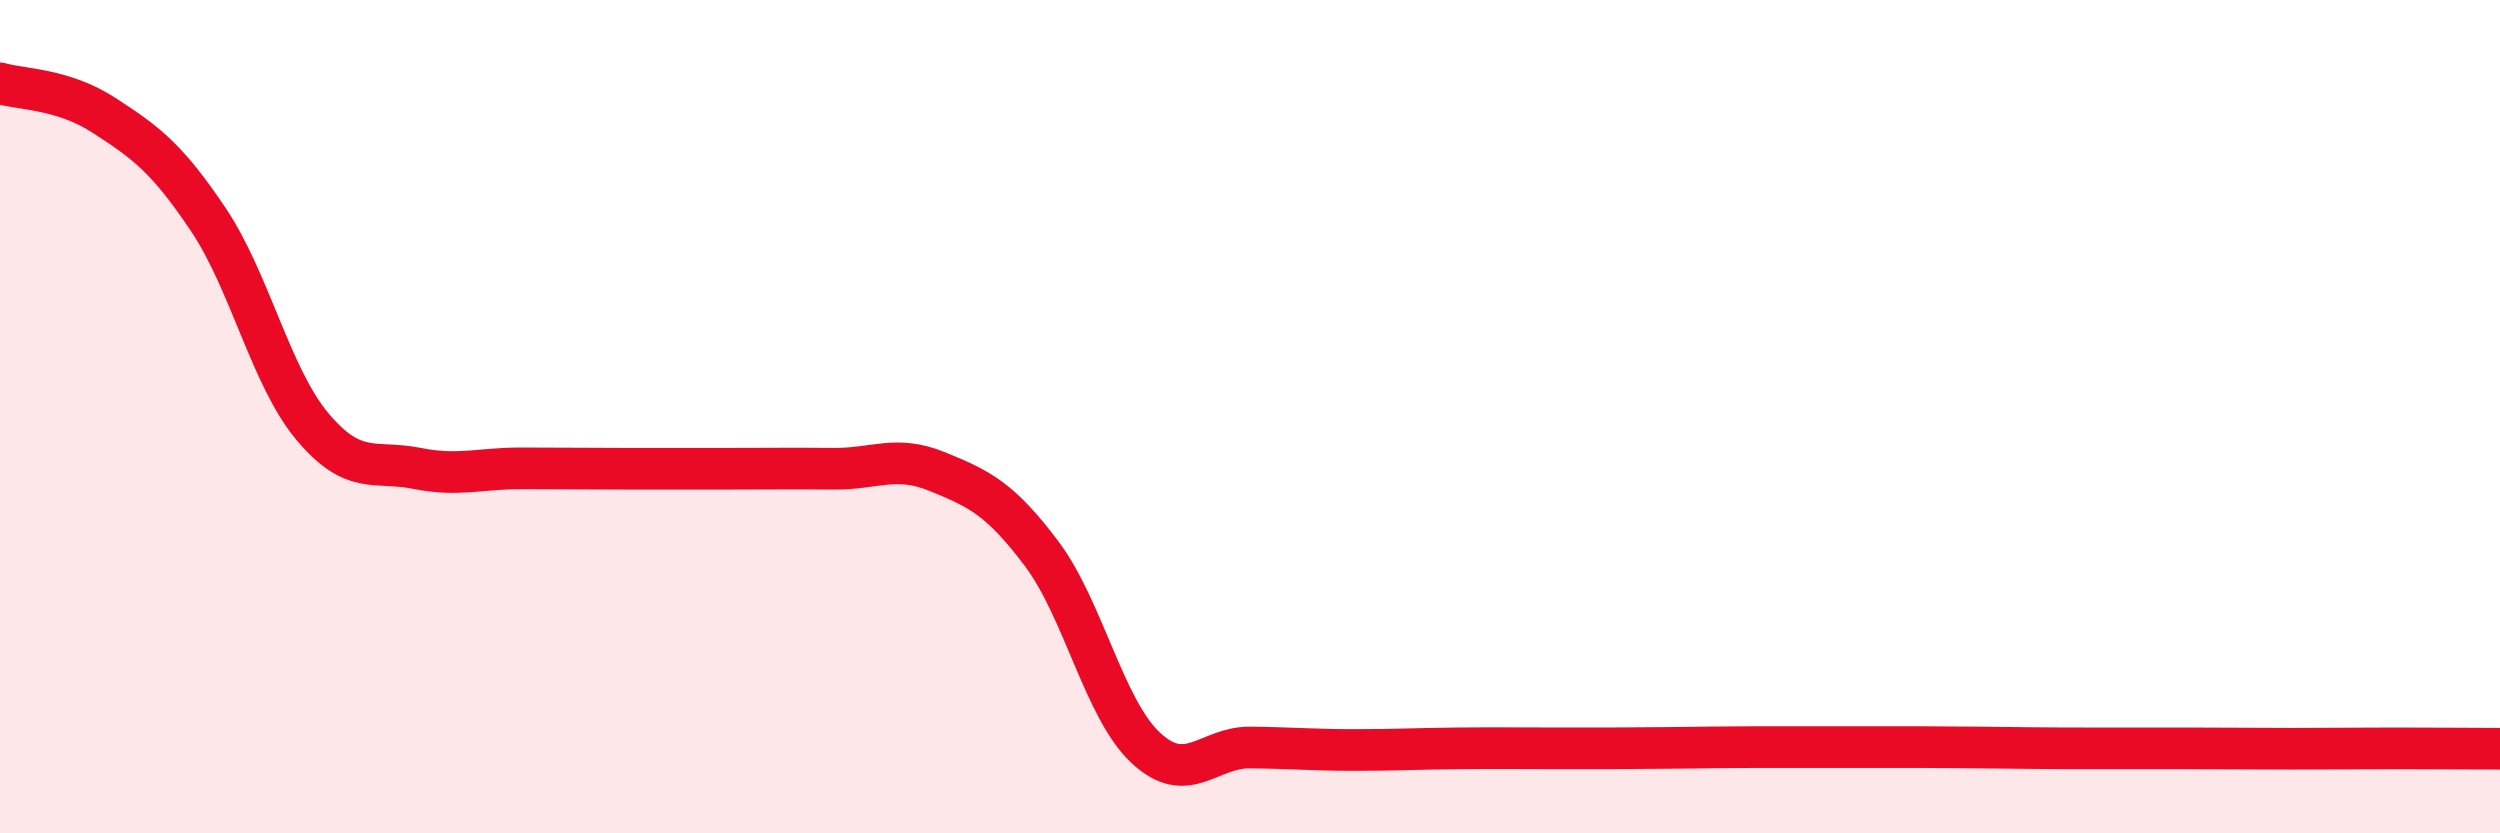
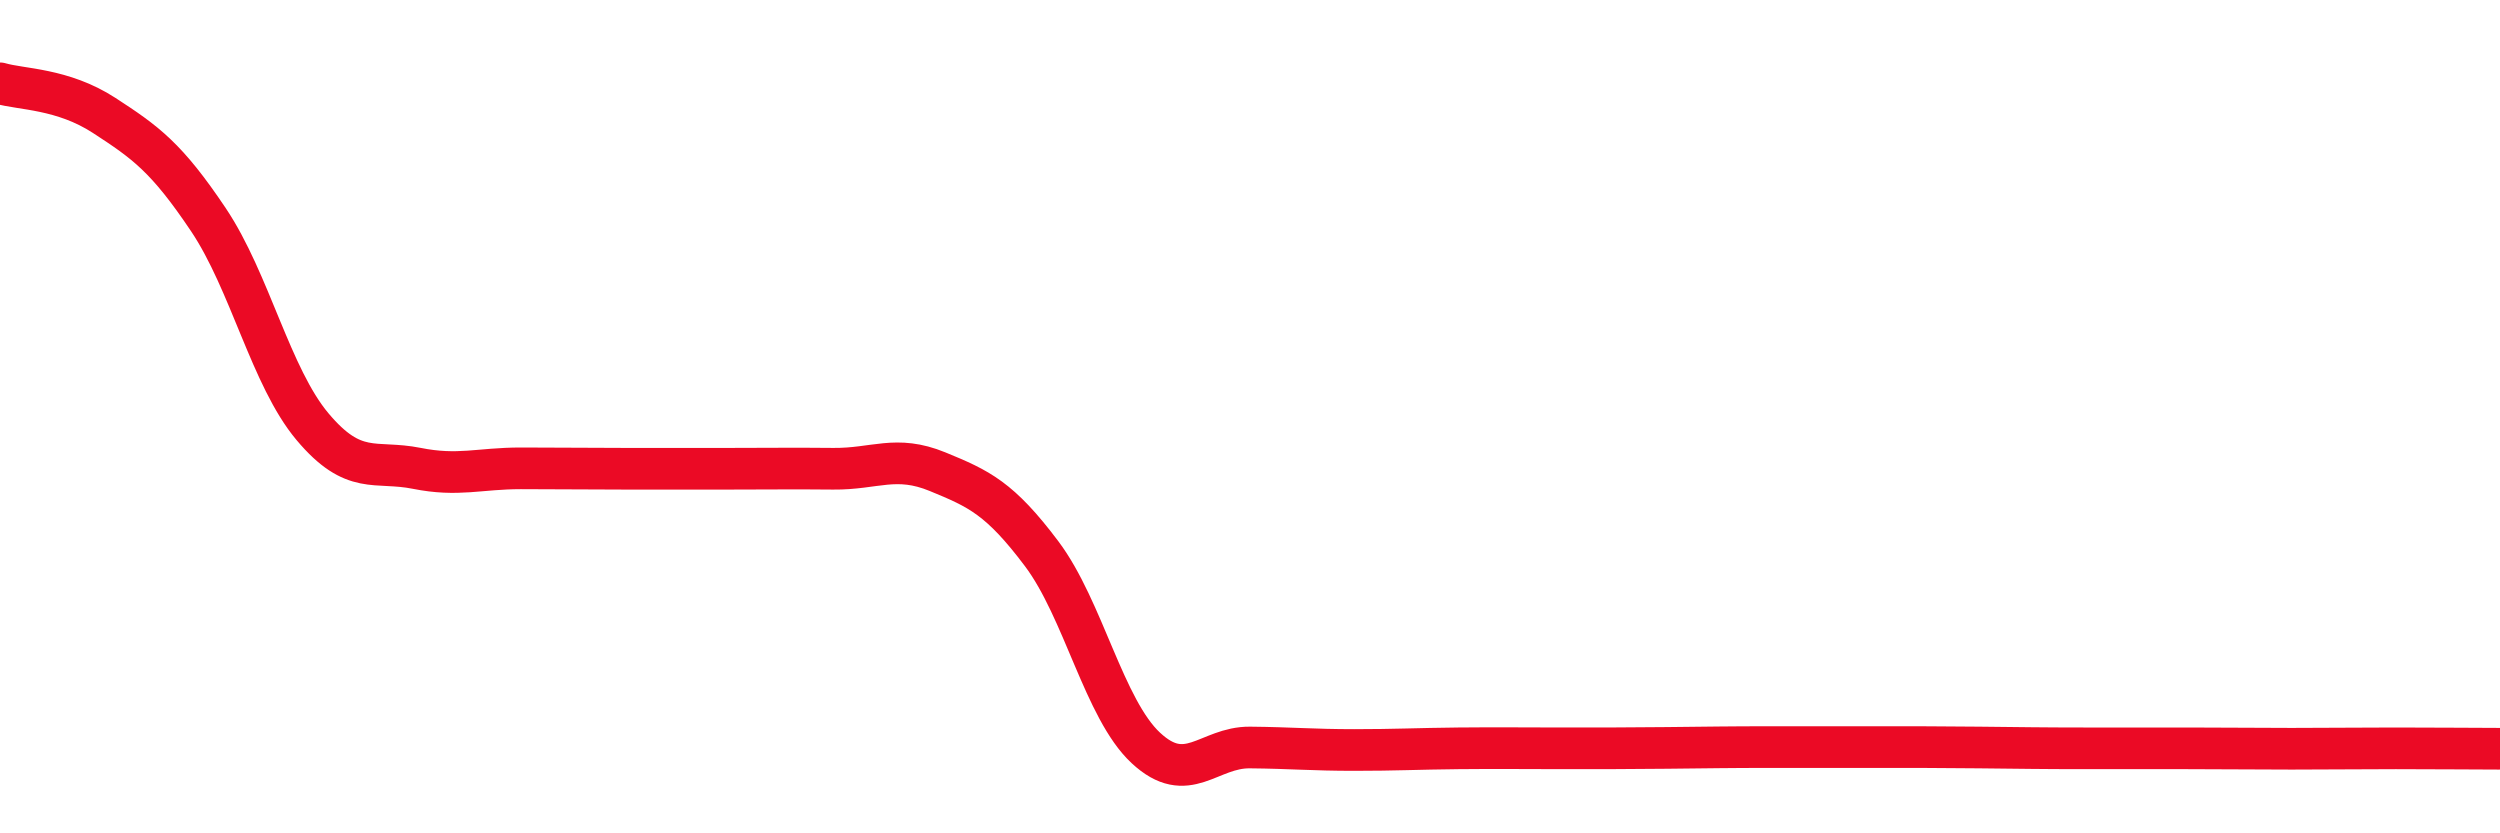
<svg xmlns="http://www.w3.org/2000/svg" width="60" height="20" viewBox="0 0 60 20">
-   <path d="M 0,2 C 0.5,2.15 1.5,2.12 2.5,2.77 C 3.5,3.42 4,3.78 5,5.27 C 6,6.76 6.5,9.05 7.5,10.24 C 8.5,11.43 9,11.04 10,11.24 C 11,11.44 11.5,11.24 12.5,11.24 C 13.5,11.24 14,11.25 15,11.25 C 16,11.25 16.5,11.25 17.5,11.25 C 18.5,11.25 19,11.24 20,11.25 C 21,11.26 21.5,10.91 22.5,11.32 C 23.5,11.73 24,11.96 25,13.29 C 26,14.62 26.5,17.02 27.5,17.95 C 28.5,18.88 29,17.93 30,17.94 C 31,17.95 31.5,18 32.5,18 C 33.5,18 34,17.97 35,17.96 C 36,17.95 36.5,17.96 37.5,17.96 C 38.5,17.96 39,17.96 40,17.95 C 41,17.94 41.5,17.93 42.5,17.93 C 43.5,17.93 44,17.93 45,17.93 C 46,17.93 46.5,17.93 47.5,17.94 C 48.5,17.95 49,17.96 50,17.96 C 51,17.96 51.5,17.96 52.5,17.96 C 53.5,17.96 54,17.97 55,17.97 C 56,17.97 56.5,17.96 57.5,17.96 C 58.5,17.96 59.5,17.97 60,17.97L60 20L0 20Z" fill="#EB0A25" opacity="0.1" stroke-linecap="round" stroke-linejoin="round" />
  <path d="M 0,2 C 0.5,2.15 1.5,2.12 2.5,2.77 C 3.5,3.42 4,3.78 5,5.27 C 6,6.76 6.5,9.05 7.5,10.24 C 8.5,11.43 9,11.04 10,11.24 C 11,11.44 11.5,11.24 12.5,11.24 C 13.5,11.24 14,11.25 15,11.25 C 16,11.25 16.5,11.25 17.5,11.25 C 18.5,11.25 19,11.24 20,11.25 C 21,11.26 21.5,10.91 22.5,11.32 C 23.5,11.73 24,11.96 25,13.29 C 26,14.62 26.5,17.02 27.5,17.95 C 28.5,18.88 29,17.93 30,17.94 C 31,17.95 31.5,18 32.5,18 C 33.5,18 34,17.97 35,17.96 C 36,17.95 36.5,17.96 37.5,17.96 C 38.5,17.96 39,17.96 40,17.95 C 41,17.94 41.5,17.93 42.5,17.93 C 43.5,17.93 44,17.93 45,17.93 C 46,17.93 46.5,17.93 47.5,17.94 C 48.5,17.95 49,17.96 50,17.96 C 51,17.96 51.5,17.96 52.5,17.96 C 53.5,17.96 54,17.97 55,17.97 C 56,17.97 56.5,17.96 57.5,17.96 C 58.5,17.96 59.5,17.97 60,17.97" stroke="#EB0A25" stroke-width="1" fill="none" stroke-linecap="round" stroke-linejoin="round" />
</svg>